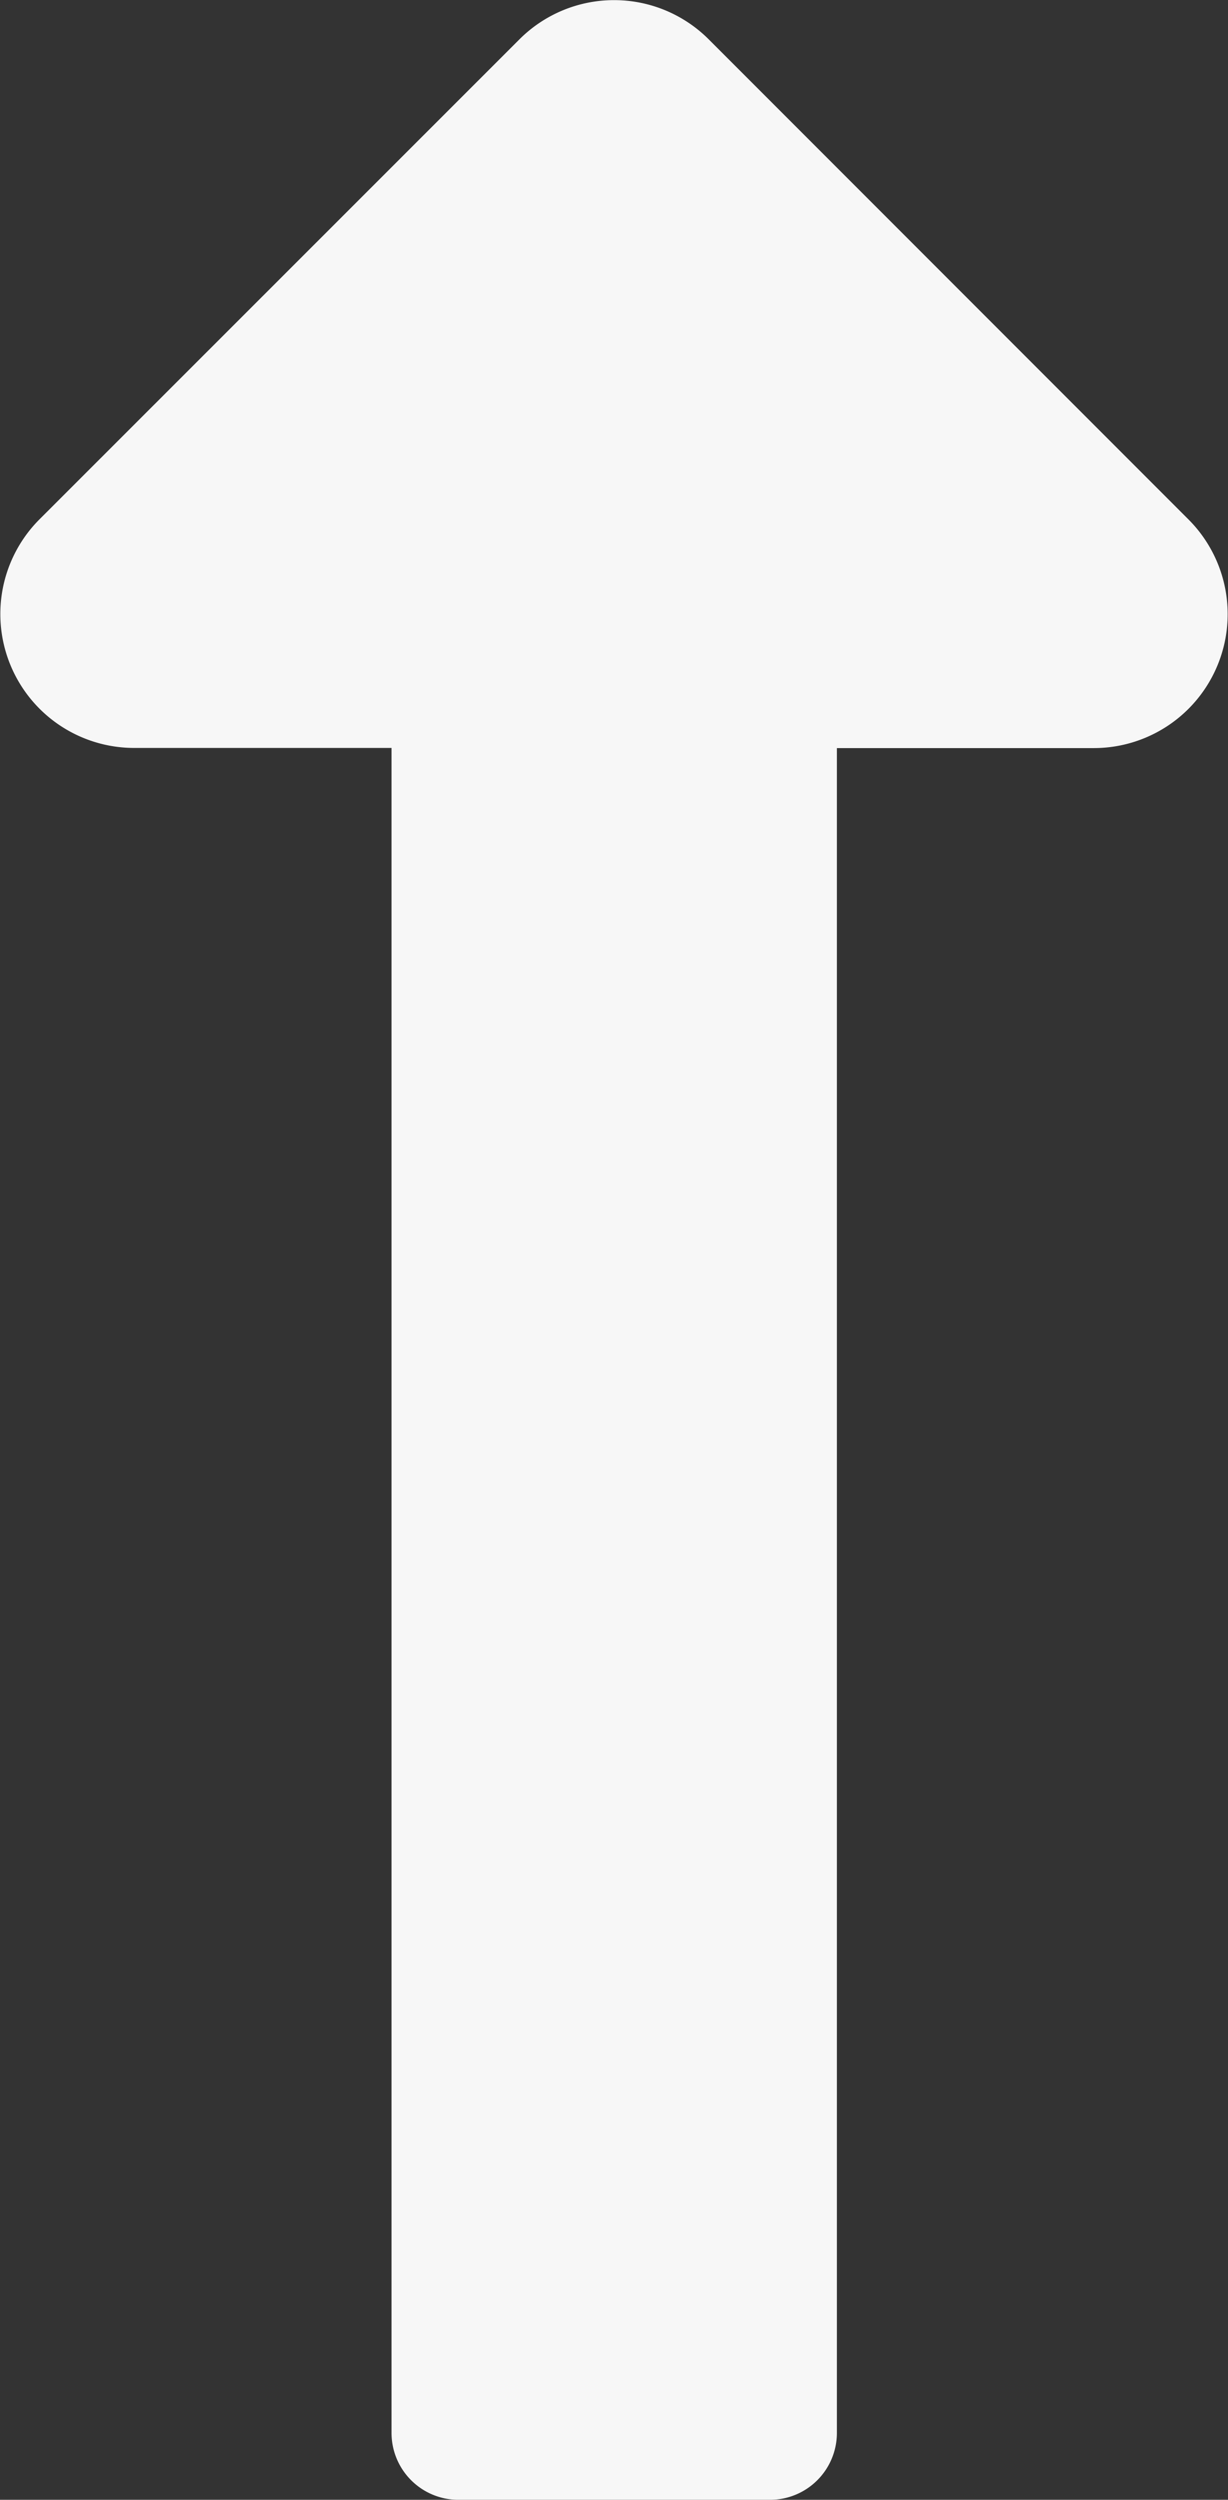
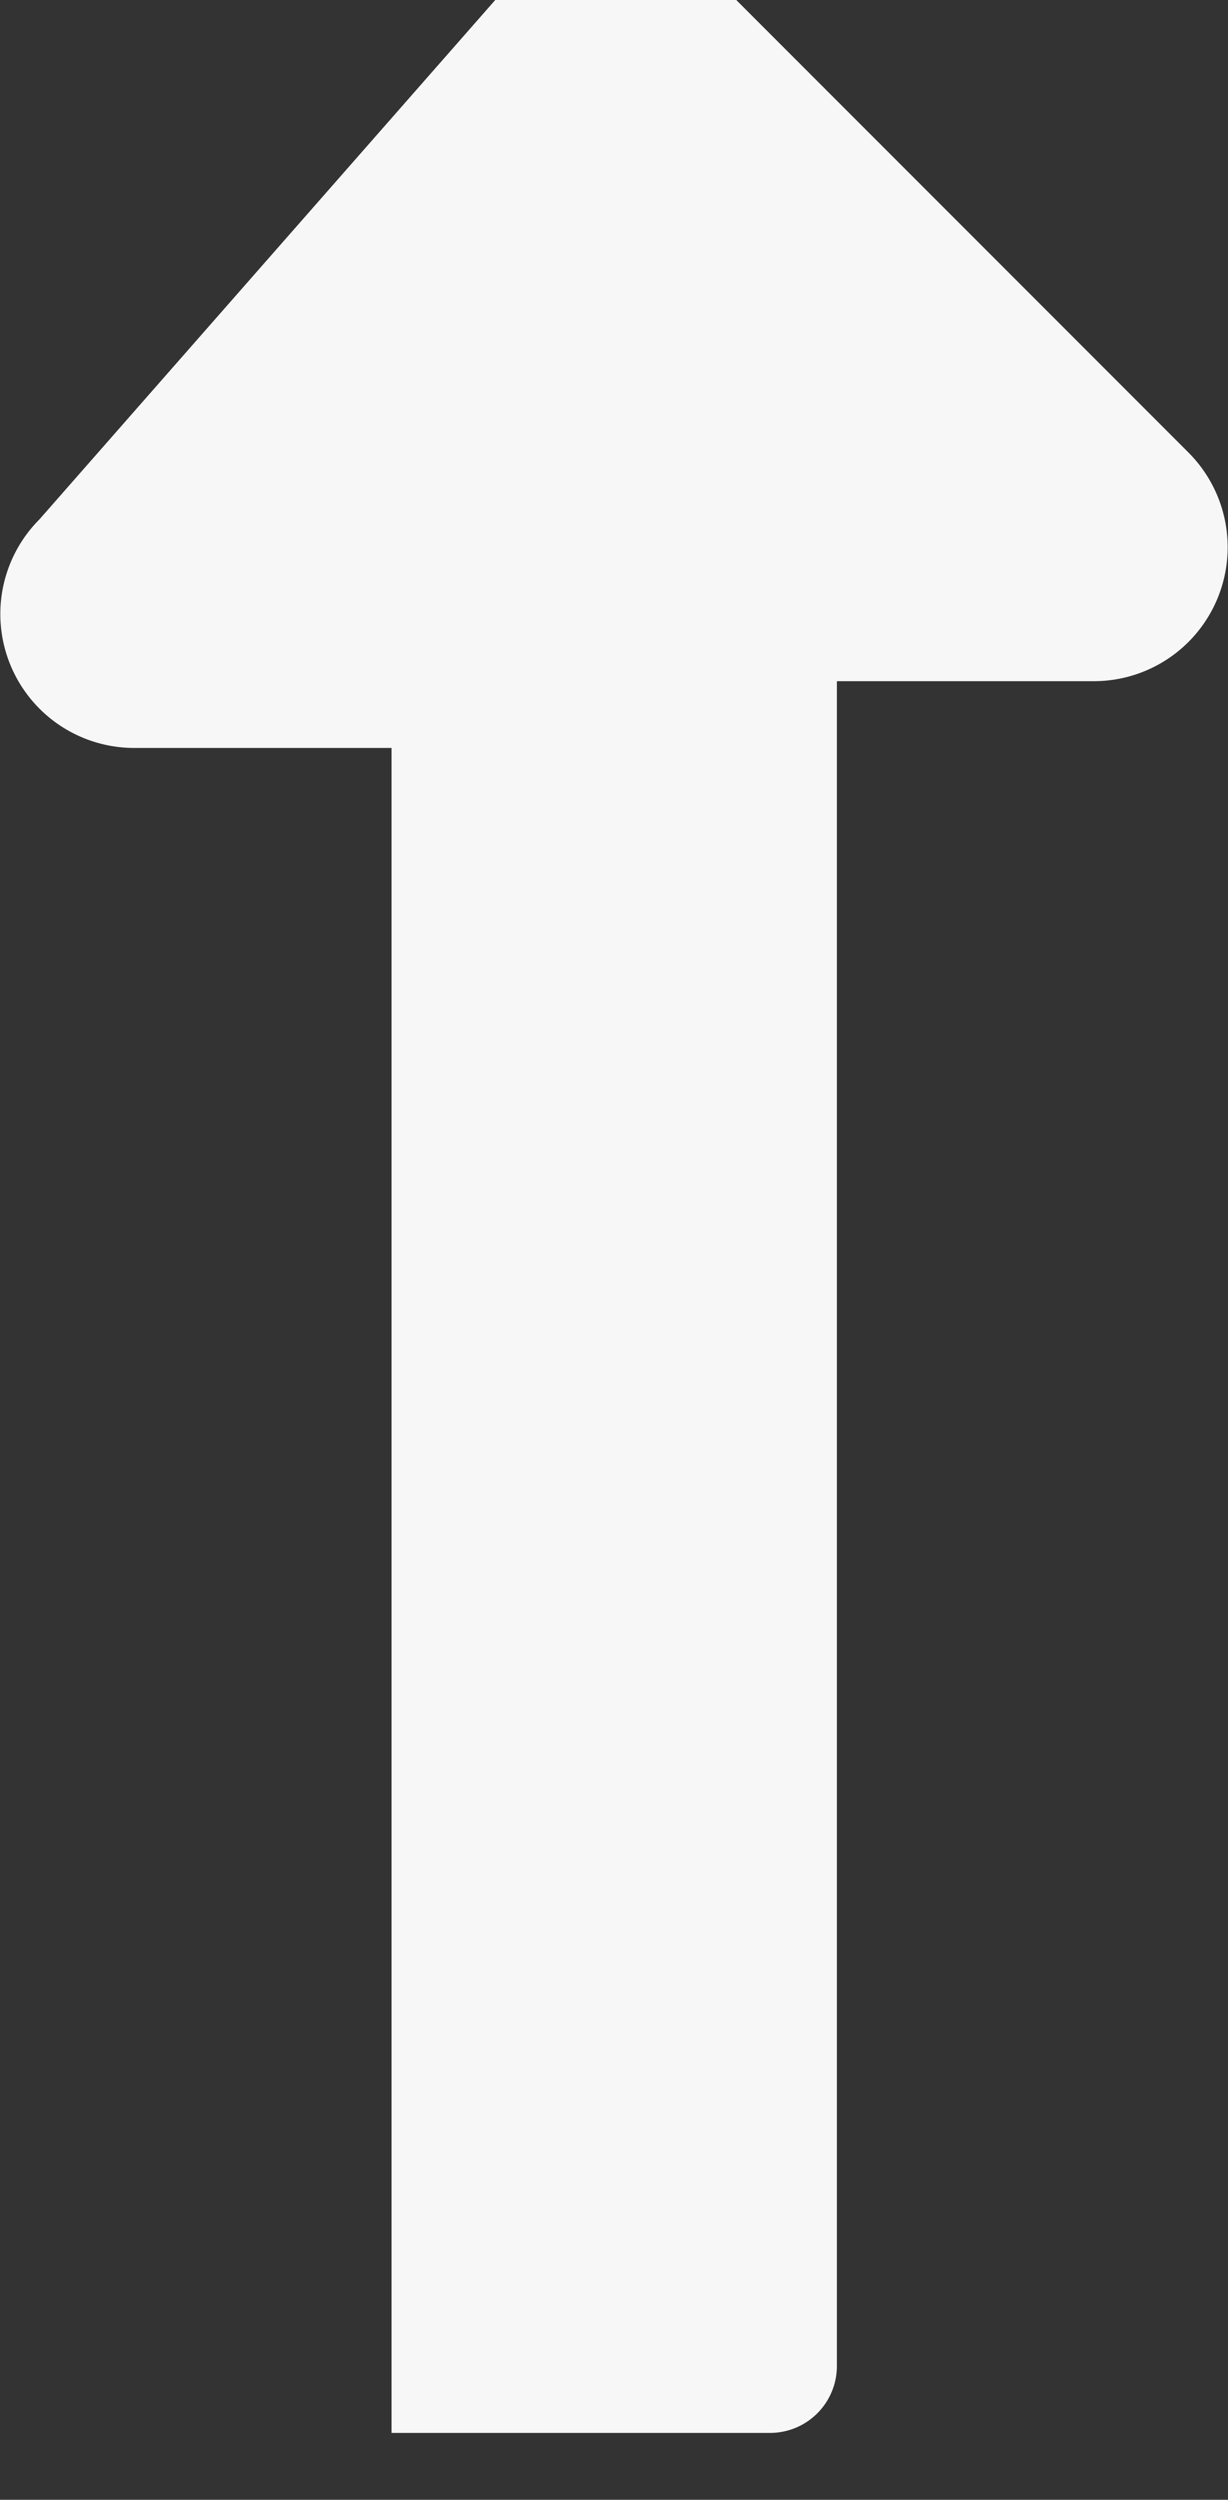
<svg xmlns="http://www.w3.org/2000/svg" width="8.468" height="17.226" viewBox="0 0 8.468 17.226">
  <rect x="0" y="0" width="8.468" height="17.226" fill="#333333" stroke="none" />
-   <path id="Icon_awesome-long-arrow-alt-right" data-name="Icon awesome-long-arrow-alt-right" d="M12.072,2.7H.461A.461.461,0,0,0,0,3.157V5.31a.461.461,0,0,0,.461.461h11.61V7.543a.923.923,0,0,0,1.575.653l3.309-3.309a.923.923,0,0,0,0-1.305L13.647.272a.923.923,0,0,0-1.575.653Z" transform="translate(0 17.226) rotate(-90)" fill="#f7f7f7" />
+   <path id="Icon_awesome-long-arrow-alt-right" data-name="Icon awesome-long-arrow-alt-right" d="M12.072,2.7H.461V5.31a.461.461,0,0,0,.461.461h11.61V7.543a.923.923,0,0,0,1.575.653l3.309-3.309a.923.923,0,0,0,0-1.305L13.647.272a.923.923,0,0,0-1.575.653Z" transform="translate(0 17.226) rotate(-90)" fill="#f7f7f7" />
</svg>